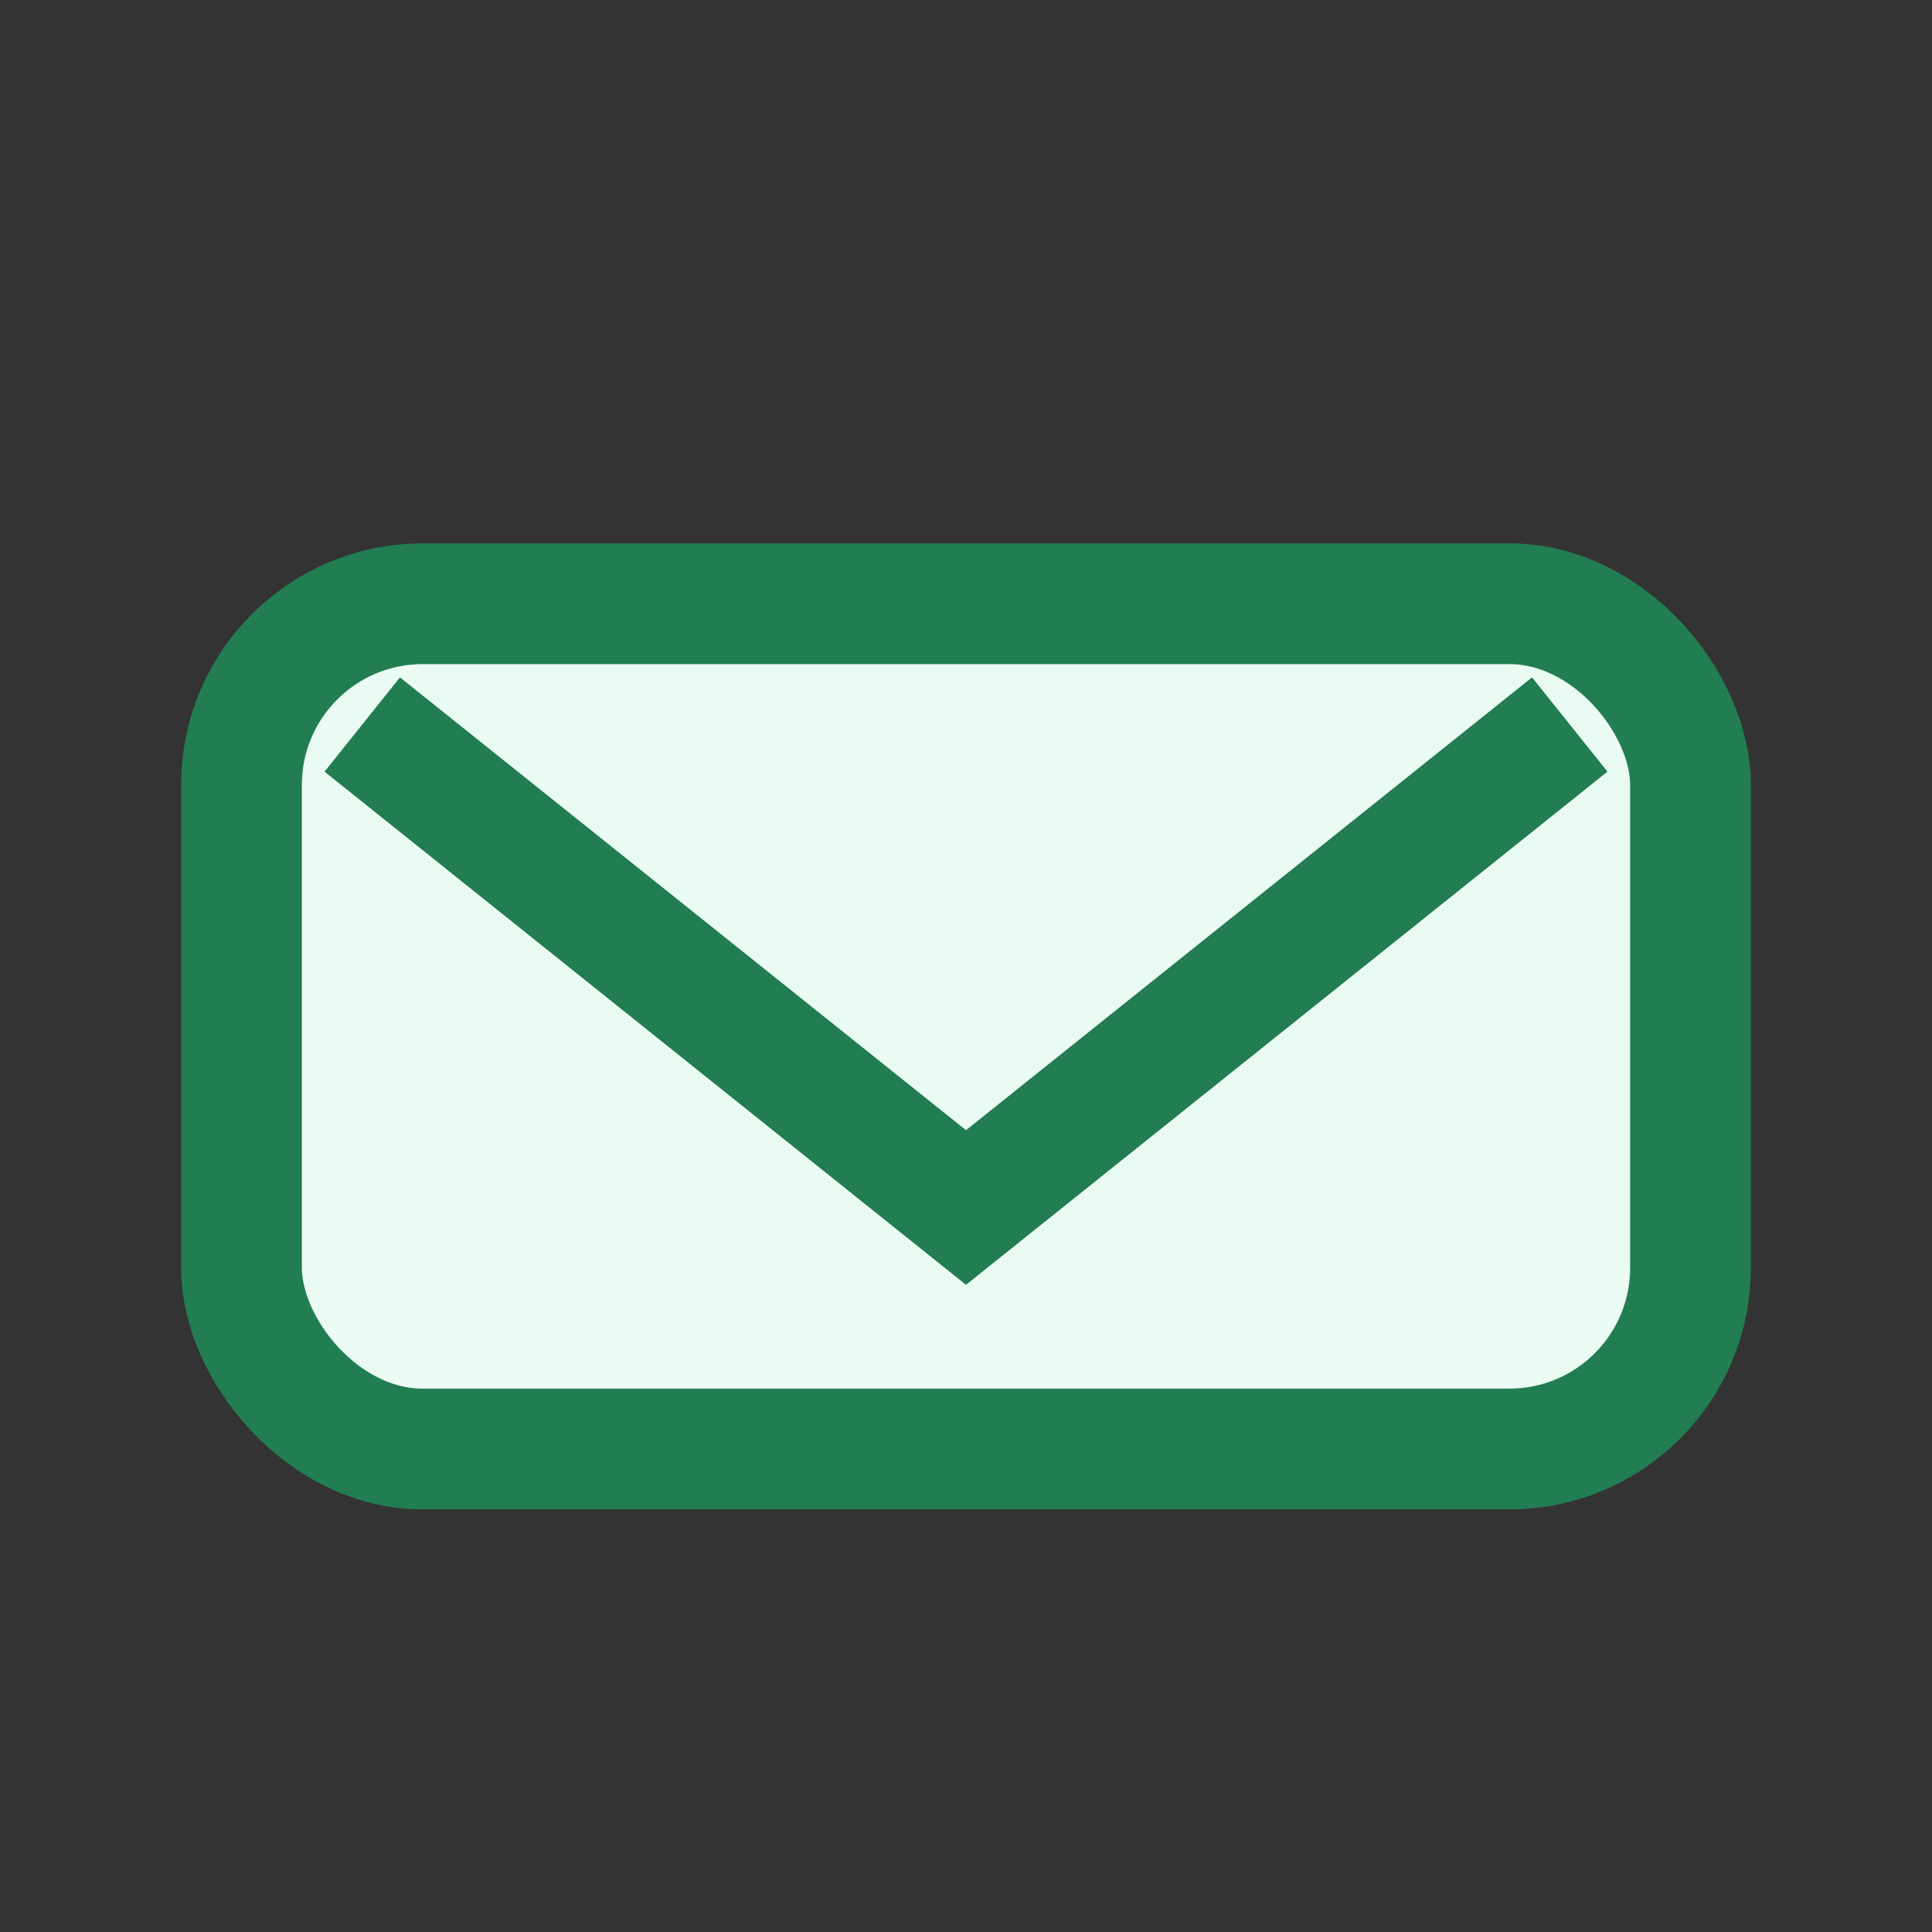
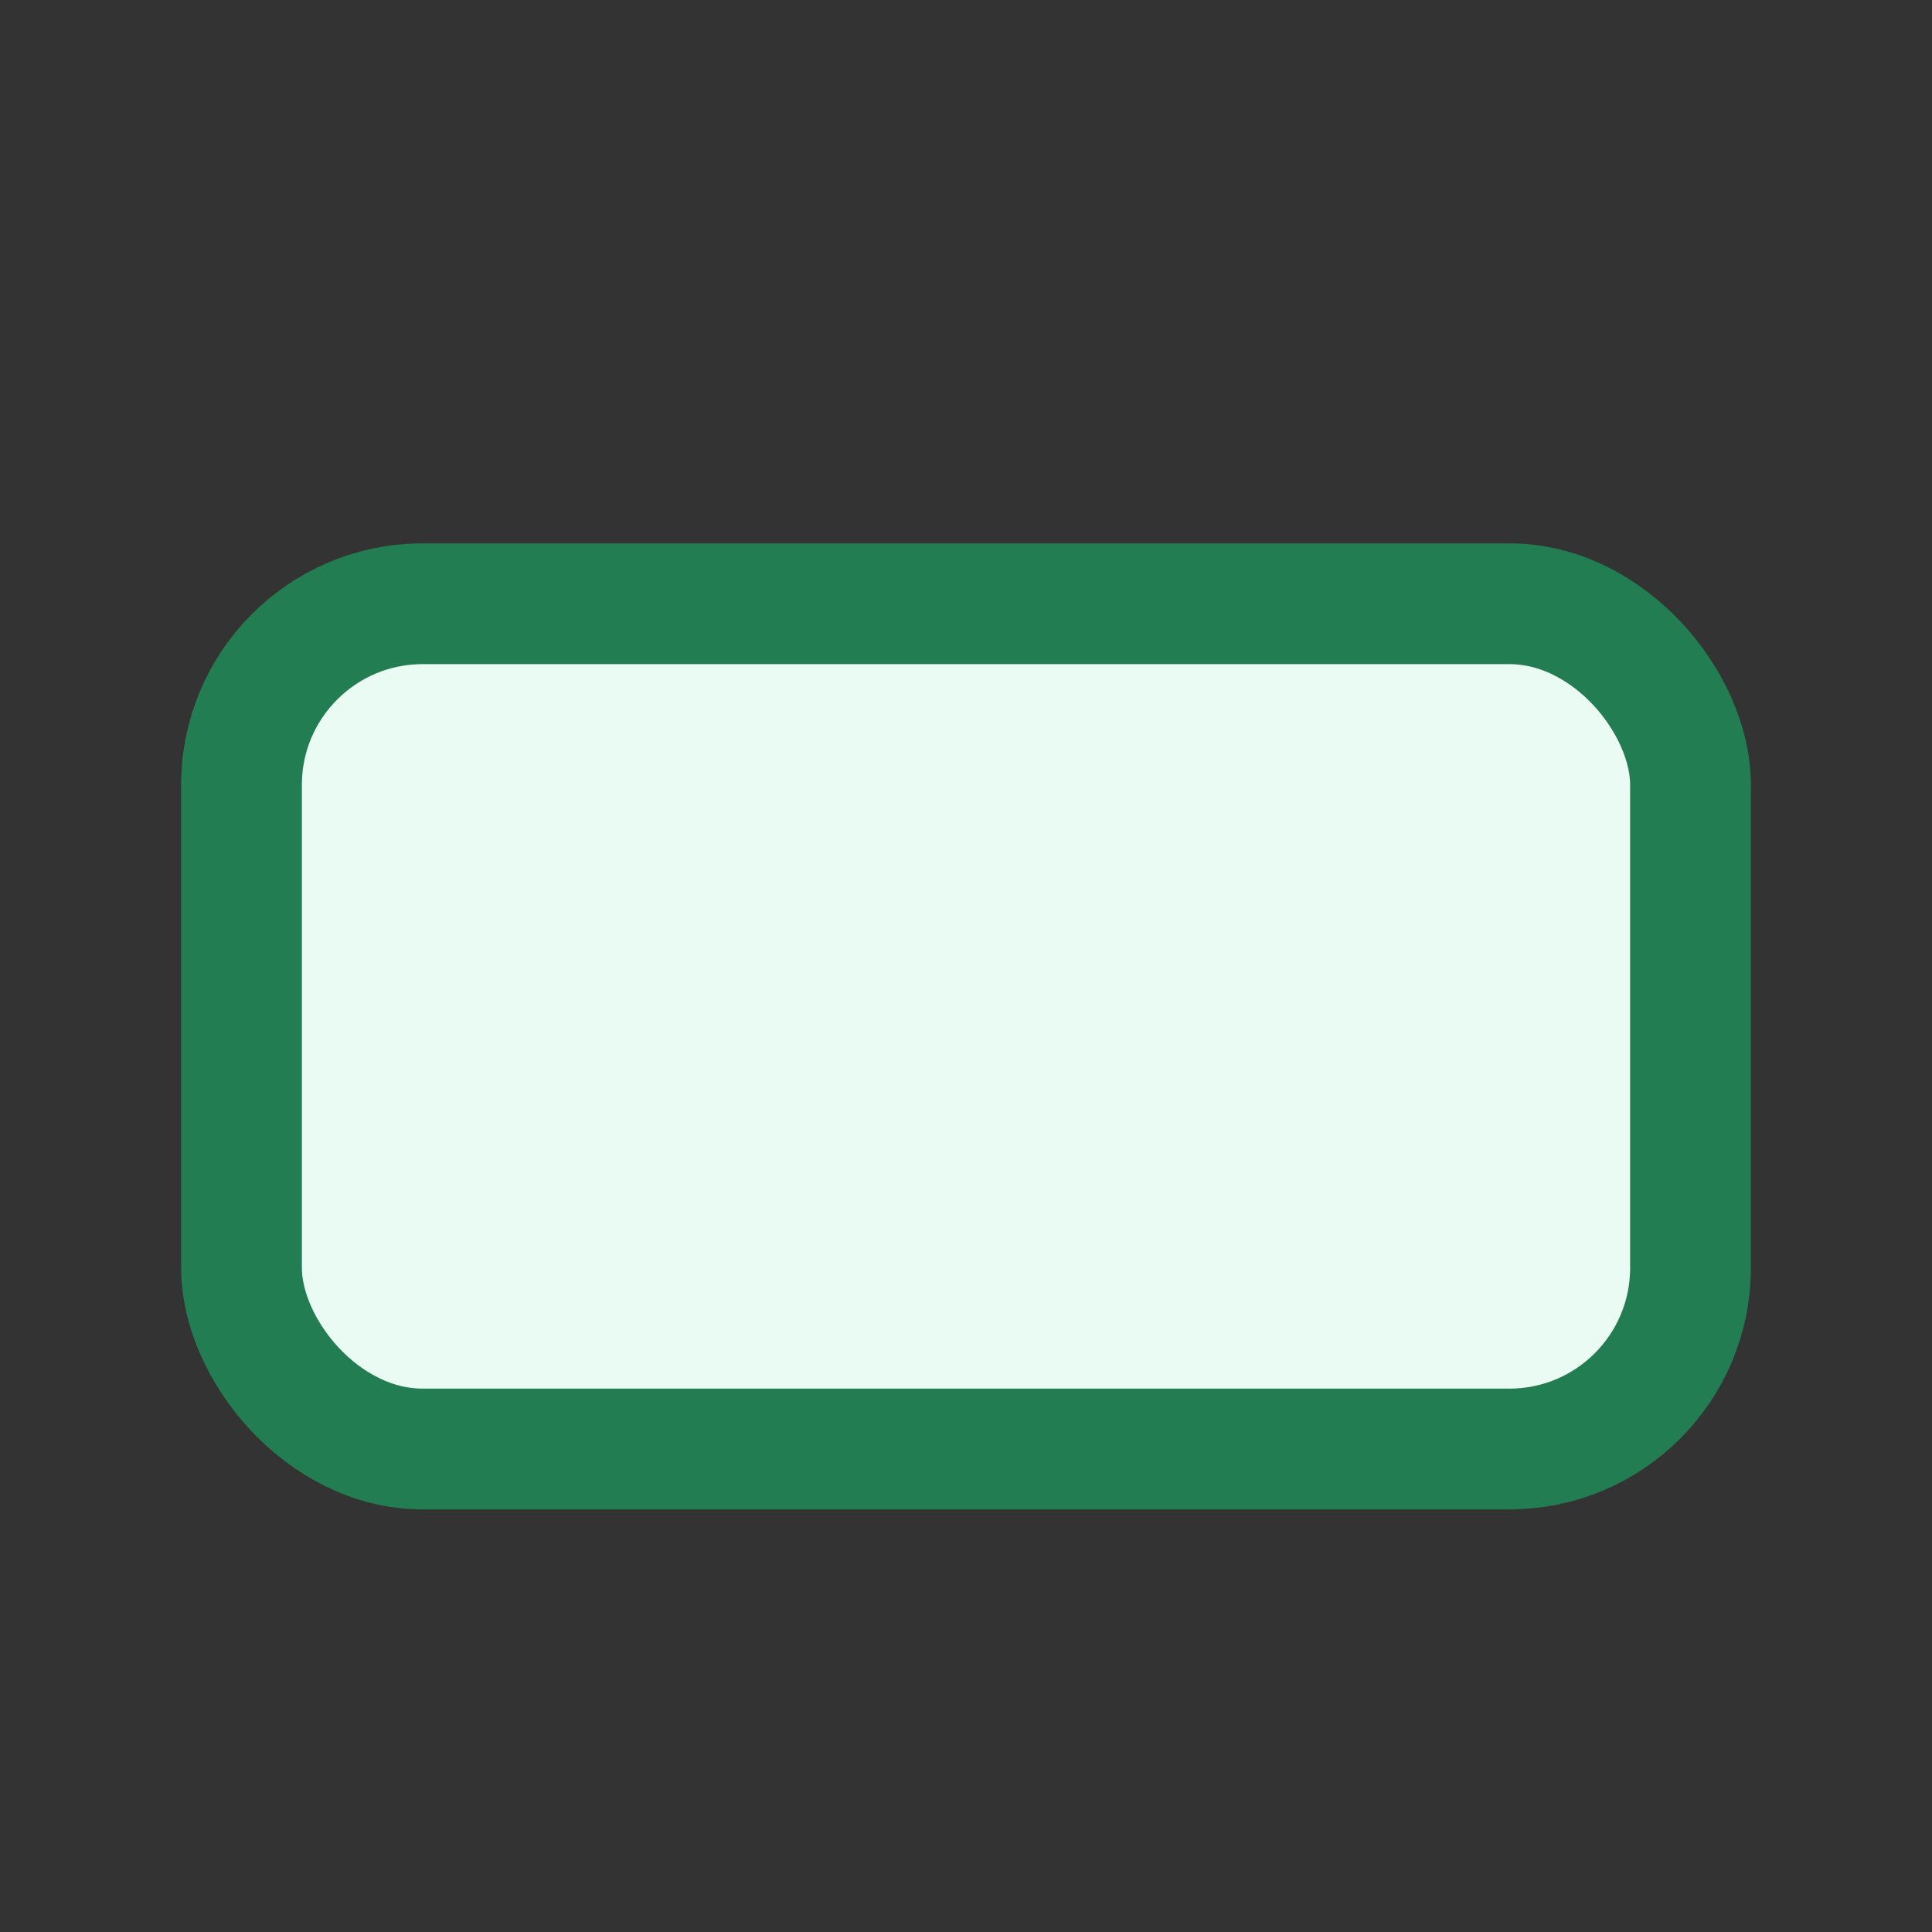
<svg xmlns="http://www.w3.org/2000/svg" width="32" height="32" viewBox="0 0 32 32">
  <rect x="0" y="0" width="32" height="32" fill="#333333" stroke="none" />
  <rect x="4" y="10" width="24" height="14" rx="3" fill="#EAFBF3" stroke="#237D52" stroke-width="2" />
-   <path d="M6 12l10 8 10-8" stroke="#237D52" stroke-width="2" fill="none" />
</svg>